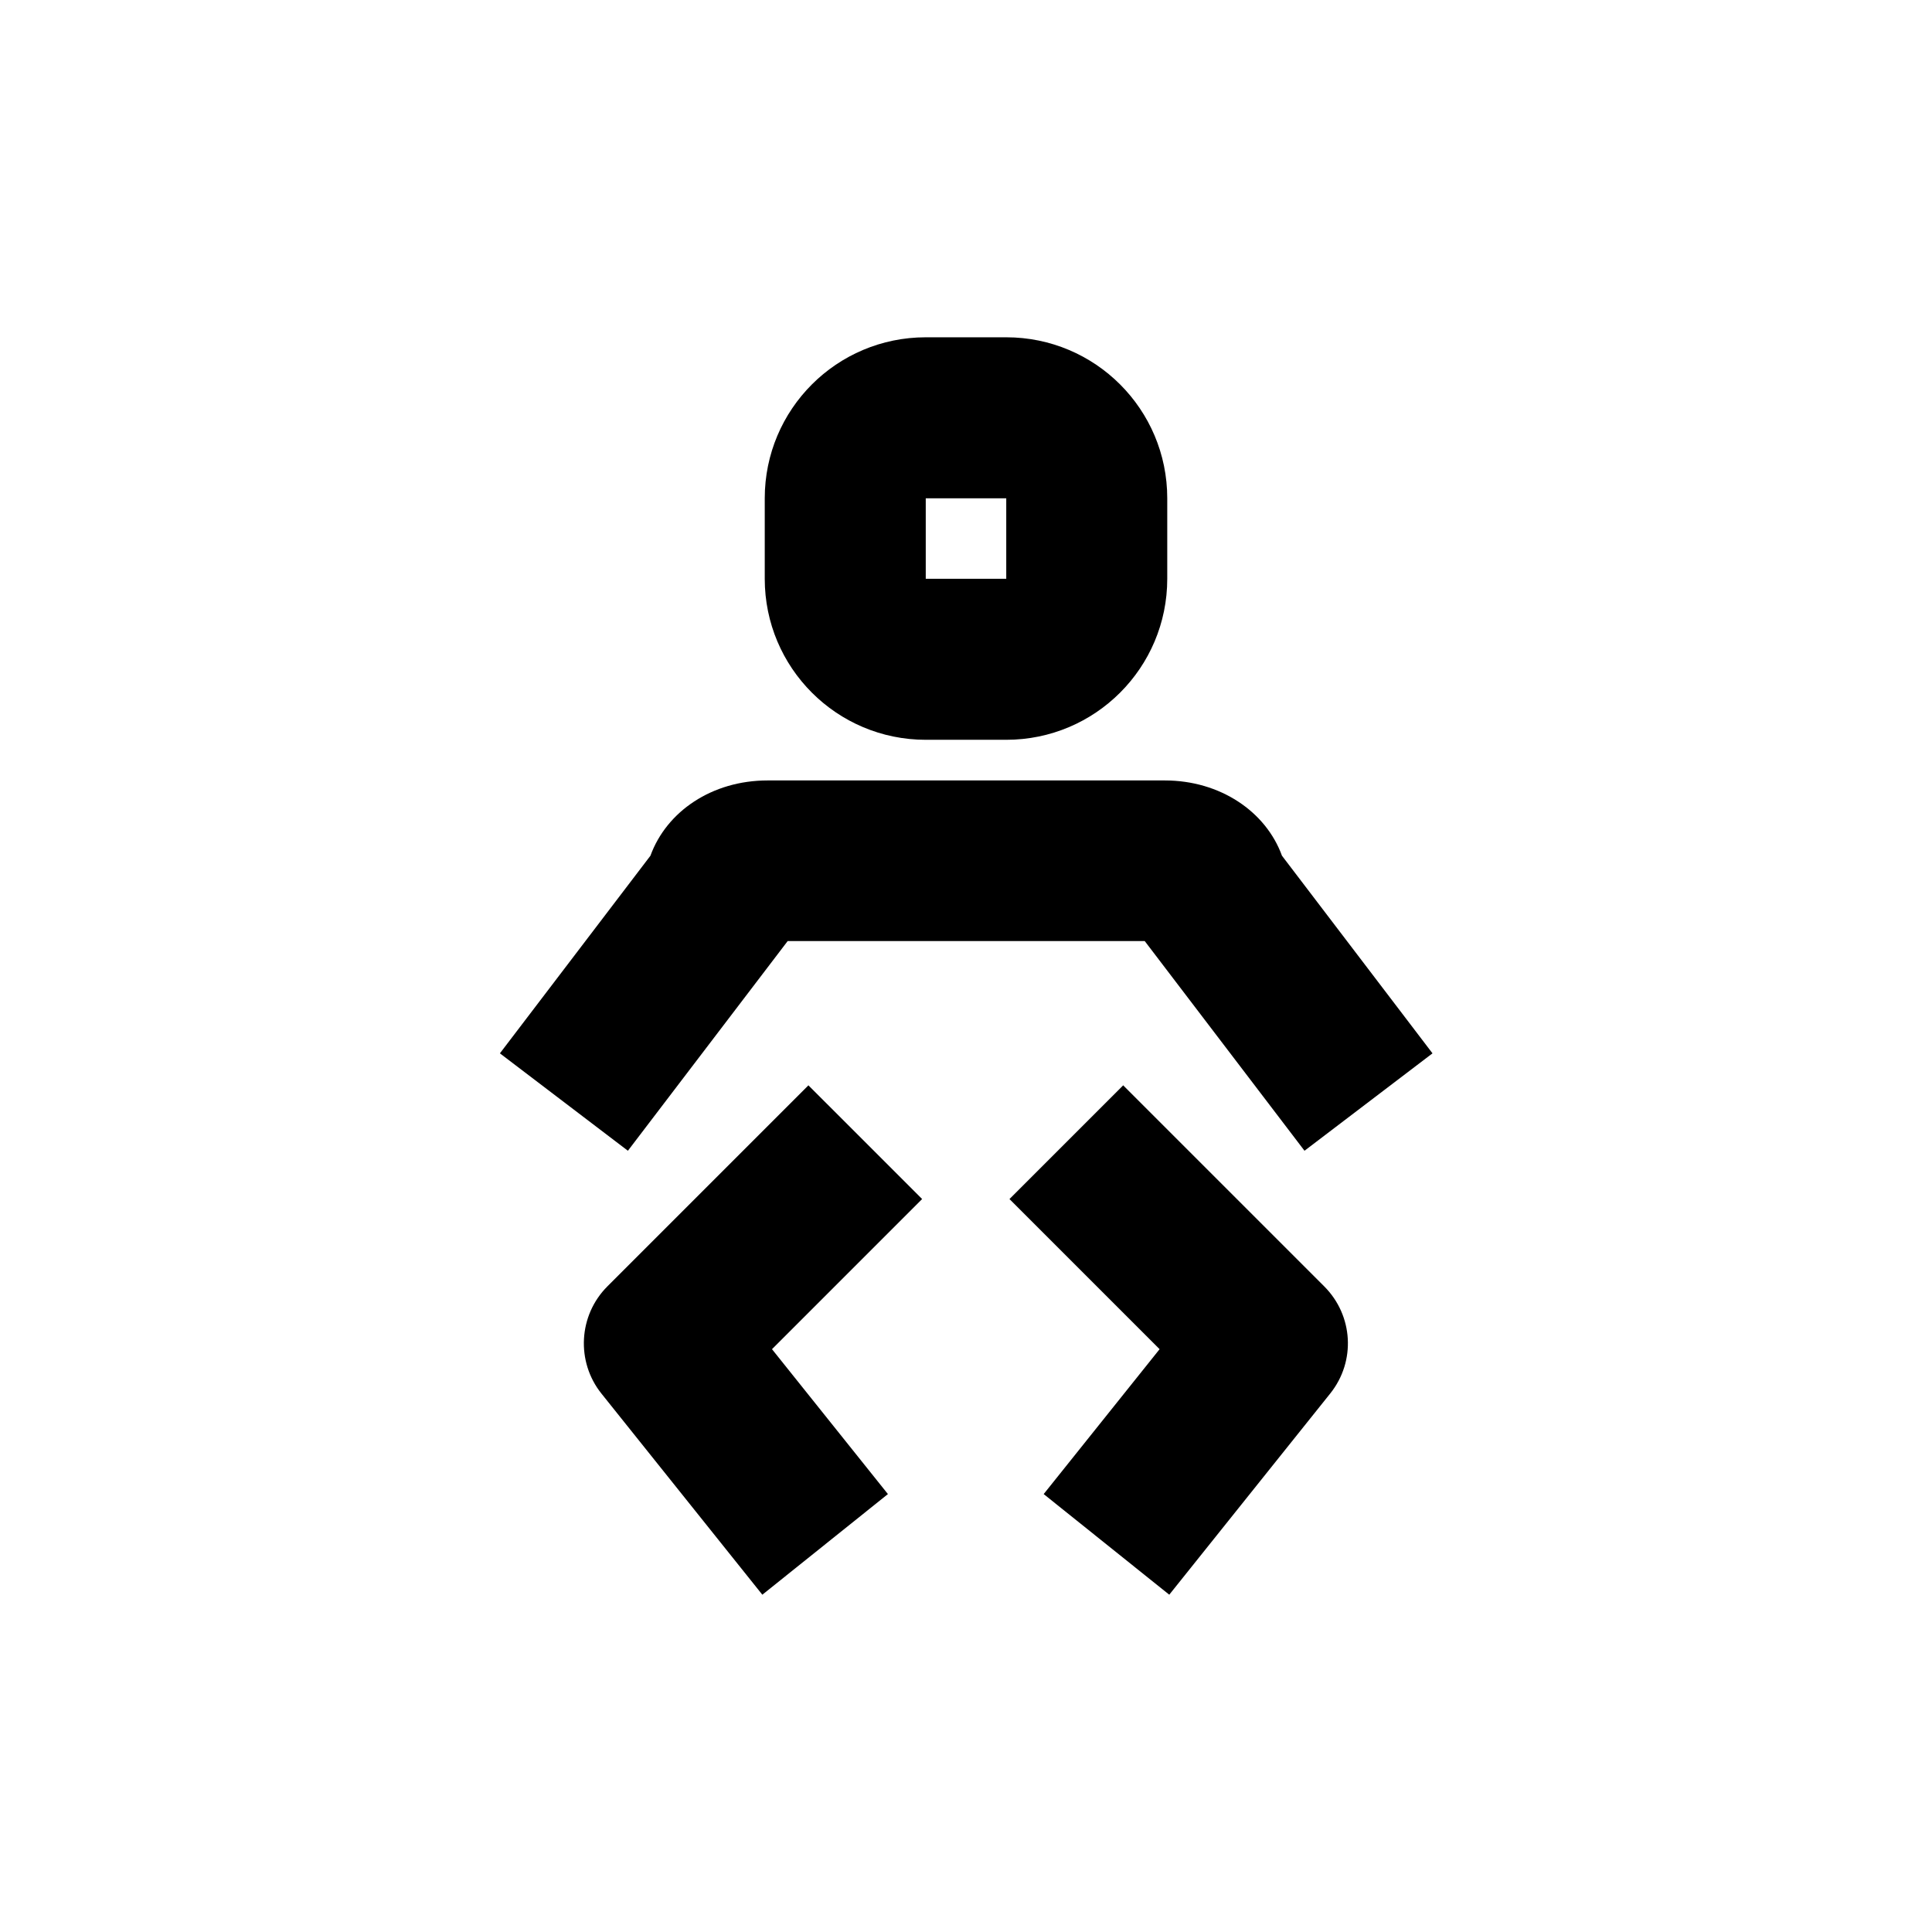
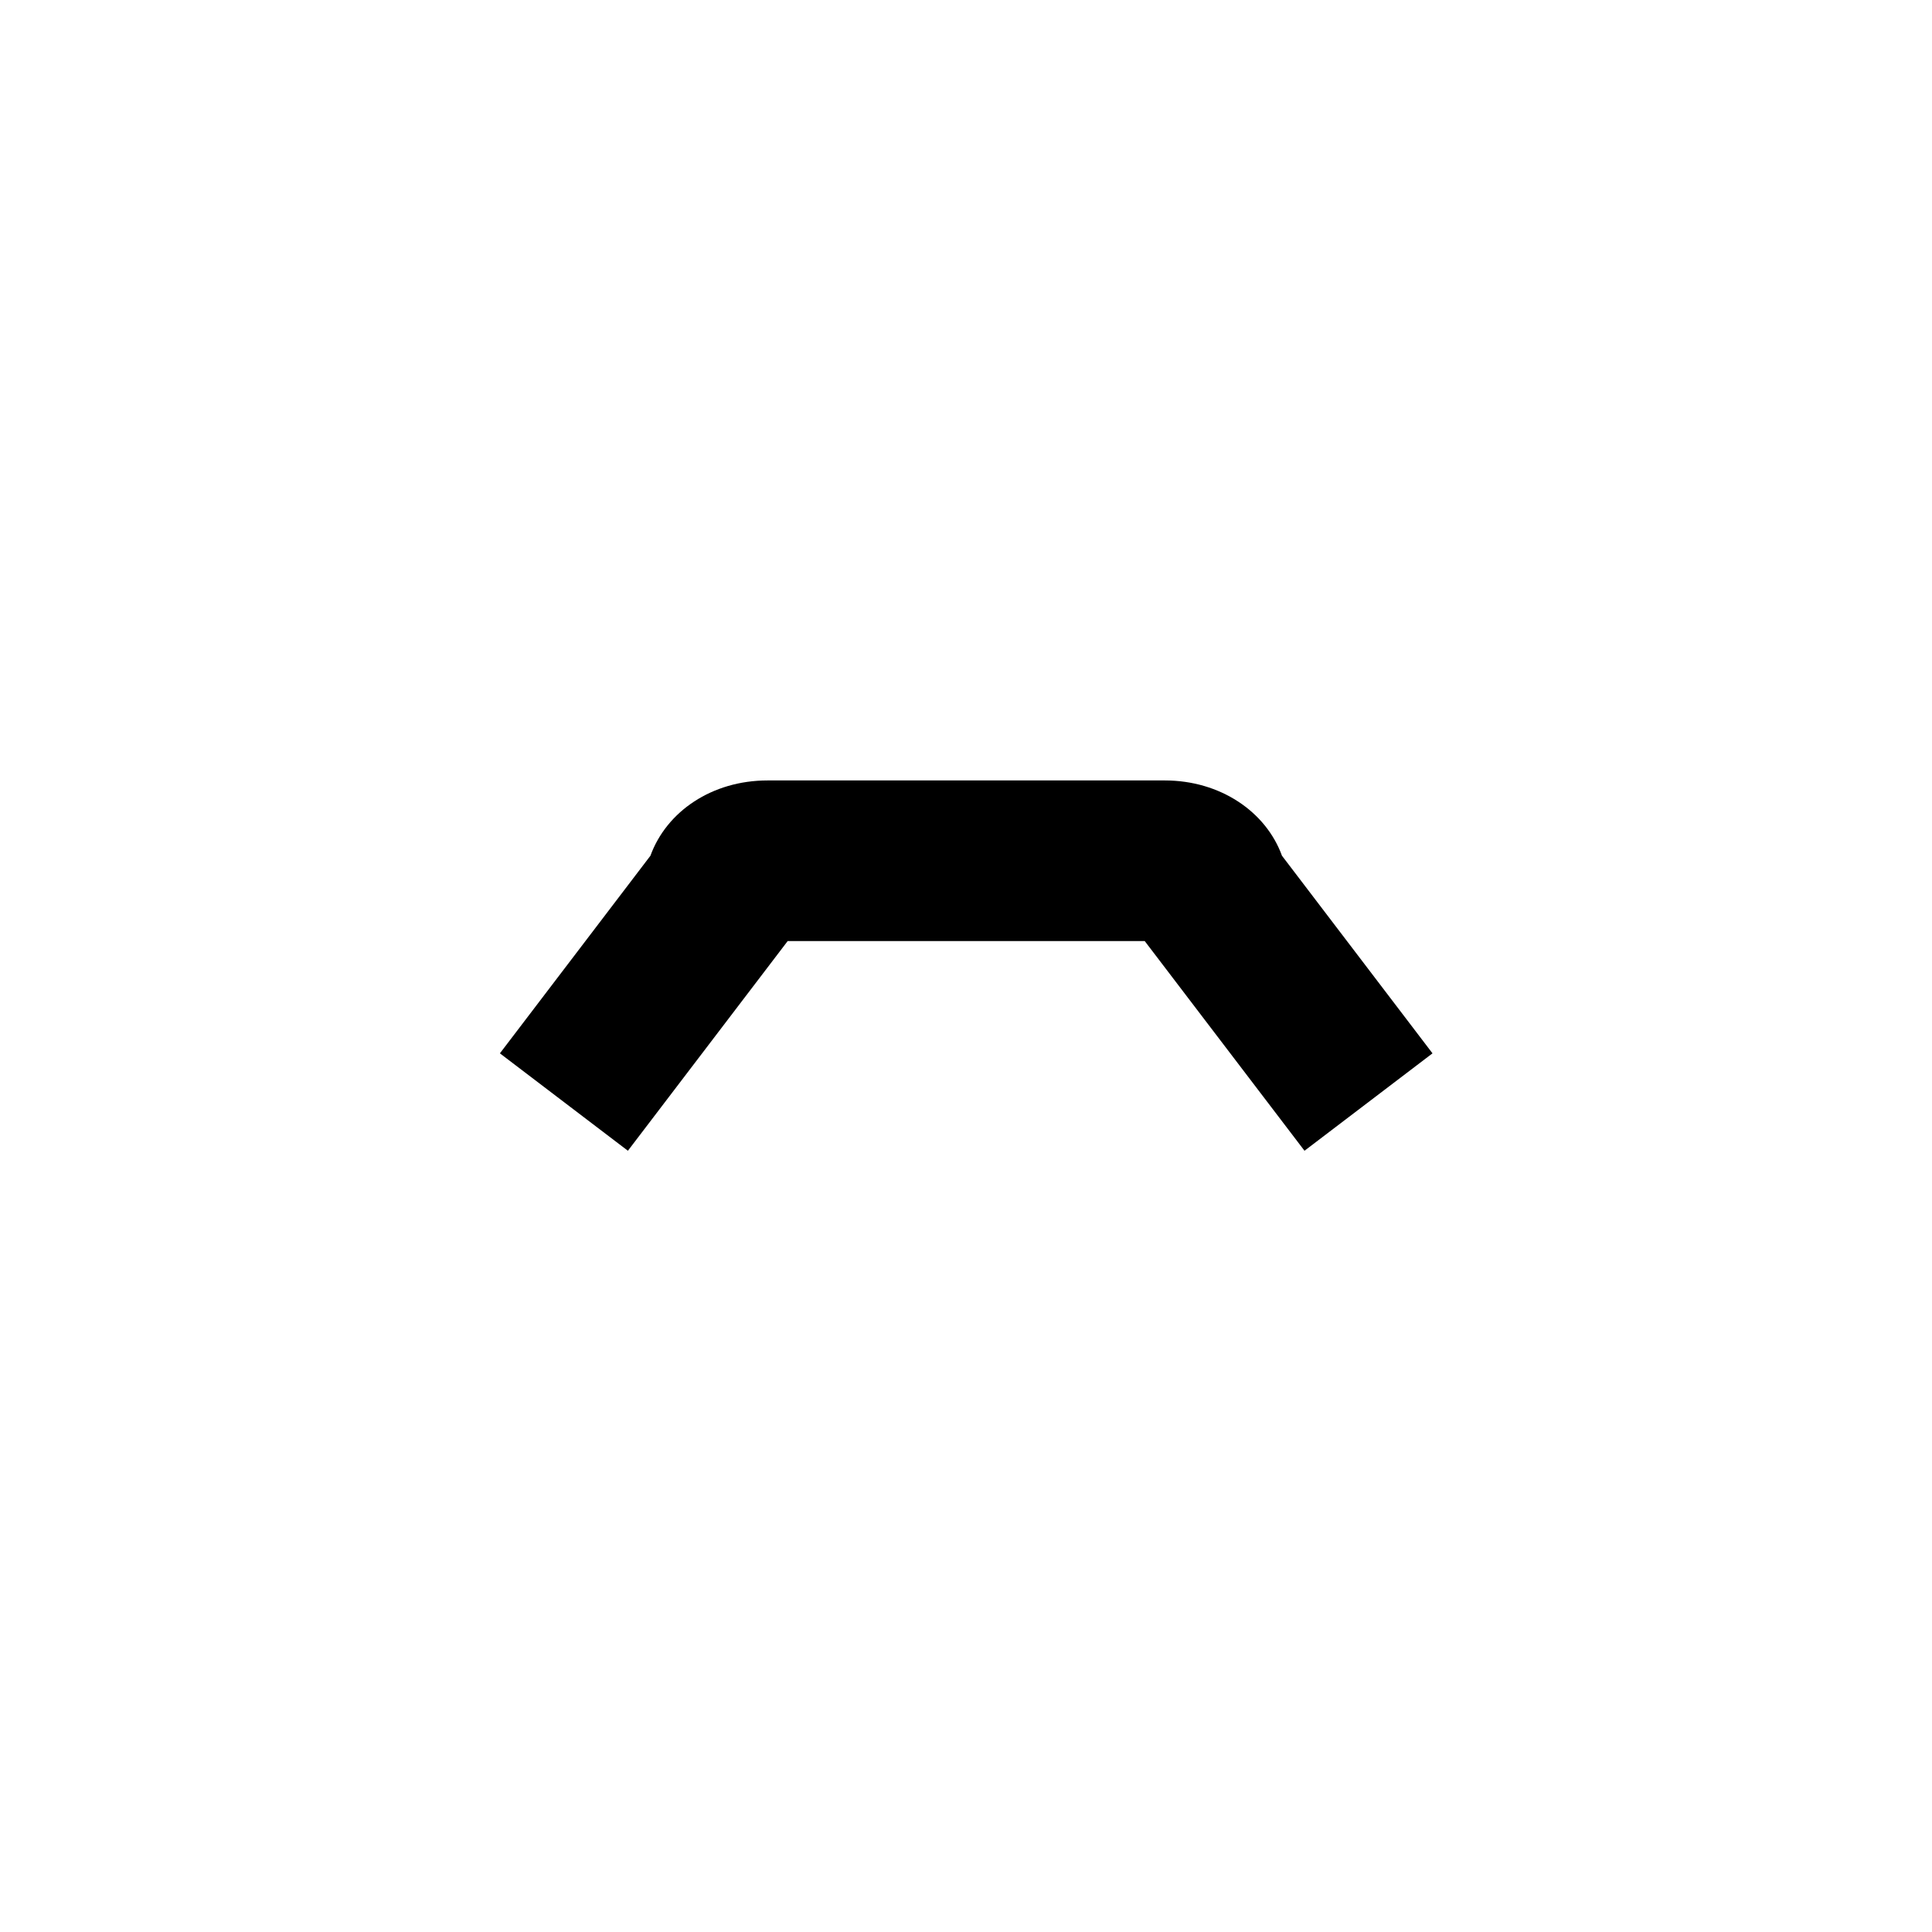
<svg xmlns="http://www.w3.org/2000/svg" width="24" height="24" viewBox="0 0 24 24" fill="none">
-   <path d="M11.5 9.19H12.5C13.605 9.19 14.5 8.295 14.5 7.19V6.19C14.5 5.085 13.605 4.19 12.5 4.19H11.5C10.395 4.19 9.5 5.085 9.5 6.19V7.19C9.5 8.295 10.395 9.19 11.5 9.19ZM11.5 6.19H12.5V7.19H11.5V6.19Z" fill="black" />
  <path d="M9.78 11.69H14.22L16.205 14.295L17.795 13.085L15.925 10.63C15.725 10.08 15.155 9.695 14.47 9.695H9.535C8.845 9.695 8.28 10.08 8.08 10.63L6.21 13.085L7.8 14.295L9.785 11.69H9.78Z" fill="black" />
-   <path d="M13.955 13.48L12.54 14.895L14.405 16.76L12.965 18.56L14.525 19.81L16.525 17.31C16.845 16.91 16.81 16.34 16.45 15.98L13.95 13.48H13.955Z" fill="black" />
-   <path d="M10.045 13.48L7.545 15.98C7.185 16.34 7.155 16.915 7.47 17.31L9.47 19.81L11.03 18.56L9.59 16.76L11.455 14.895L10.04 13.48H10.045Z" fill="black" />
</svg>